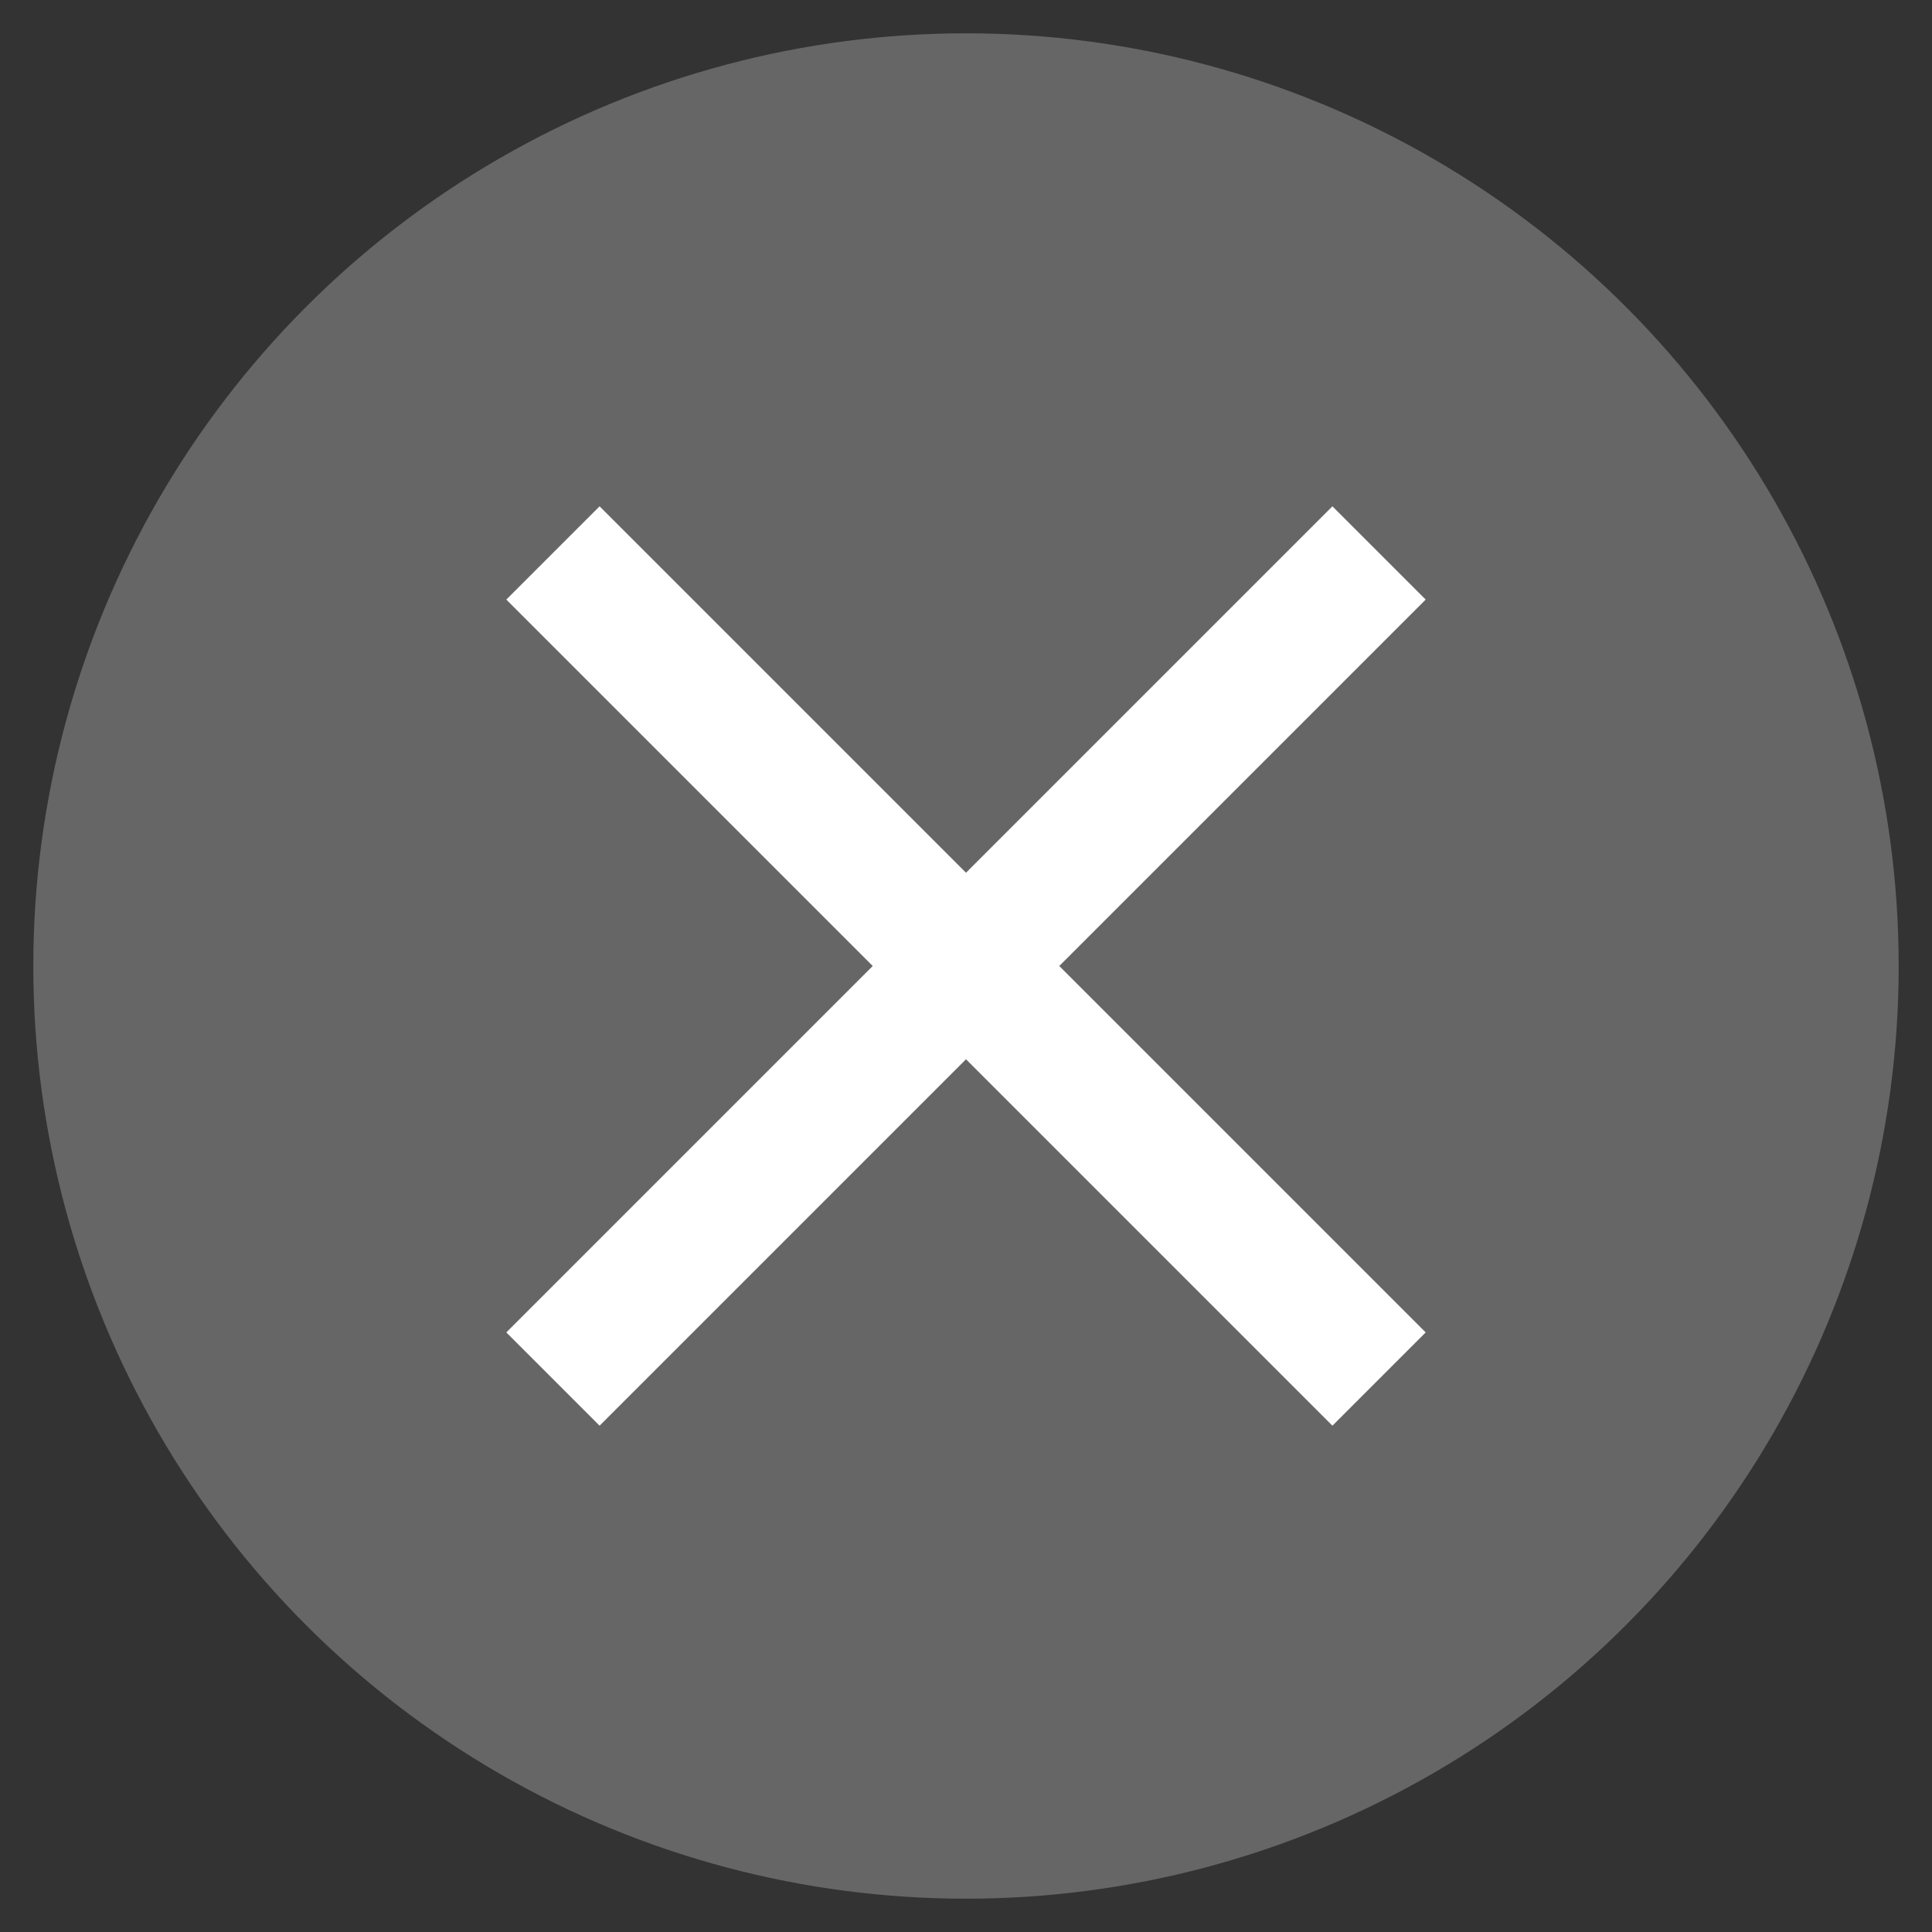
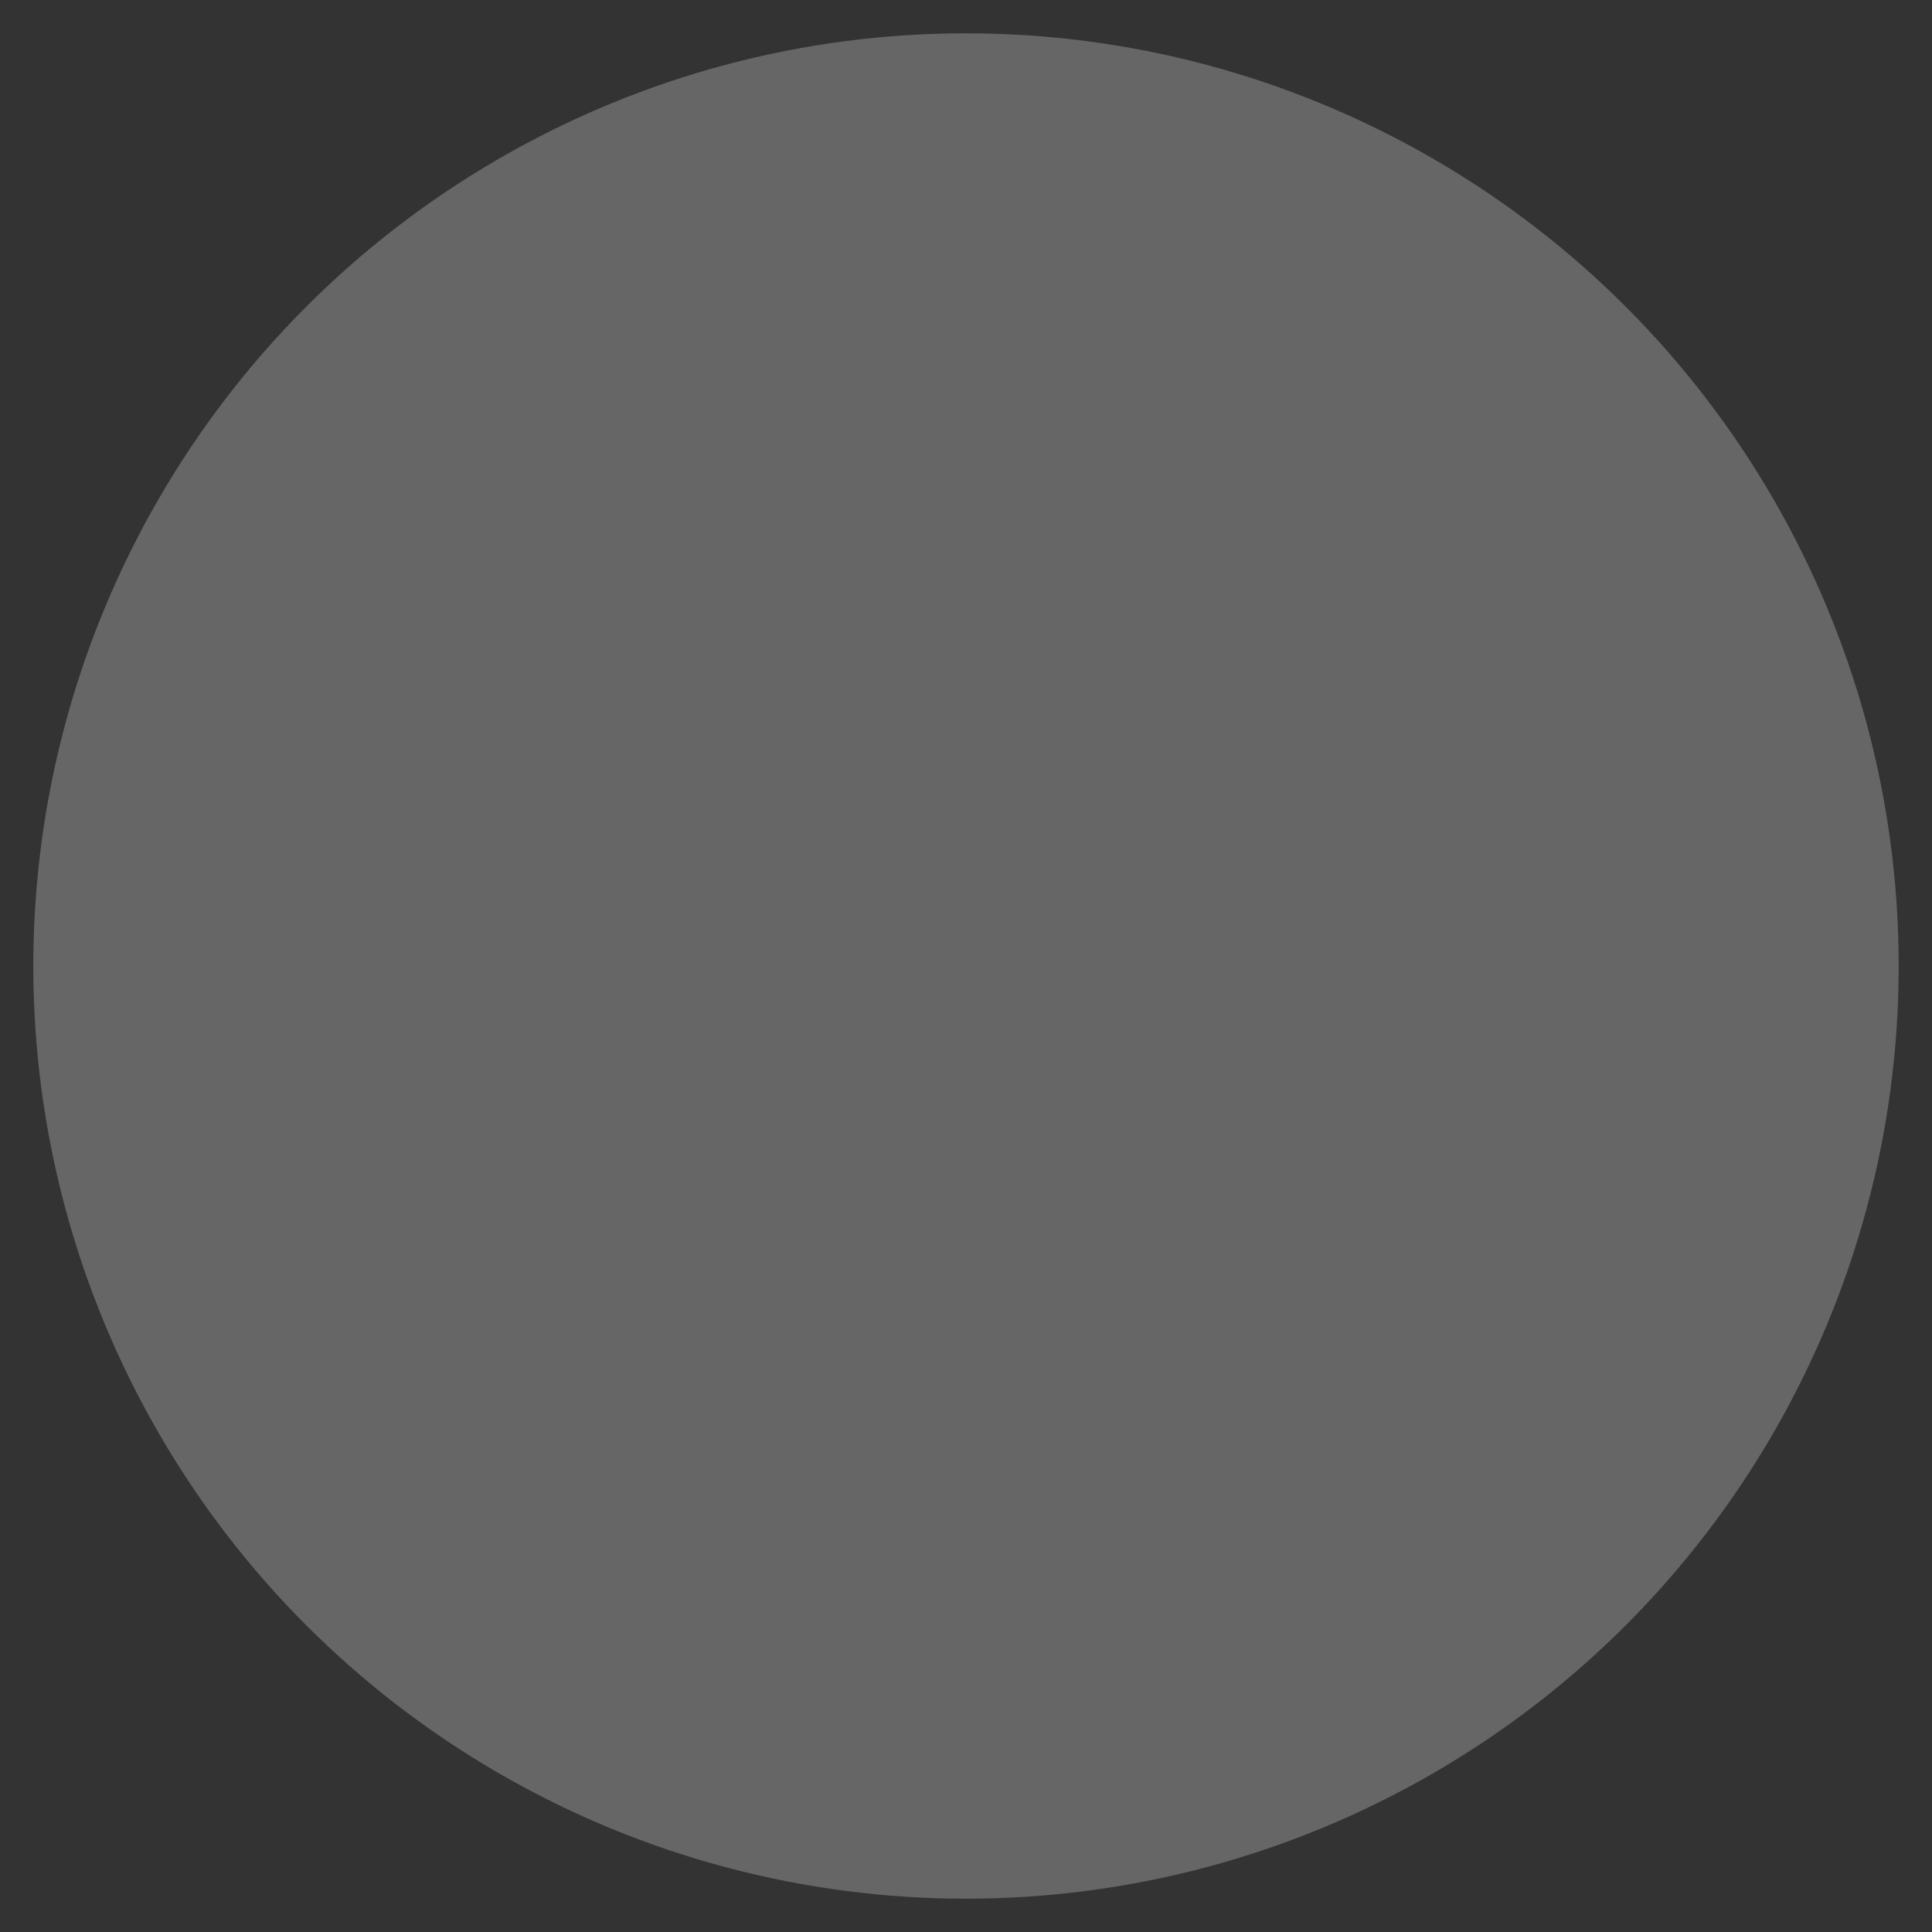
<svg xmlns="http://www.w3.org/2000/svg" version="1.1" id="Layer_1" x="0px" y="0px" viewBox="0 0 29 29" style="enable-background:new 0 0 29 29;" xml:space="preserve">
  <rect x="0" y="0" width="29" height="29" fill="#333333" stroke="none" />
  <style type="text/css">
	.st0{fill:none;}
	.st1{fill:#666666;}
	.st2{fill:#FFFFFF;}
</style>
  <path class="st0" d="M2.5,2.5h24v24h-24V2.5z" />
  <g>
    <circle class="st1" cx="14.5" cy="14.5" r="14" />
-     <path class="st2" d="M21.4,9L20,7.6l-5.5,5.5L9,7.6L7.6,9l5.5,5.5L7.6,20L9,21.4l5.5-5.5l5.5,5.5l1.4-1.4l-5.5-5.5L21.4,9z" />
  </g>
</svg>